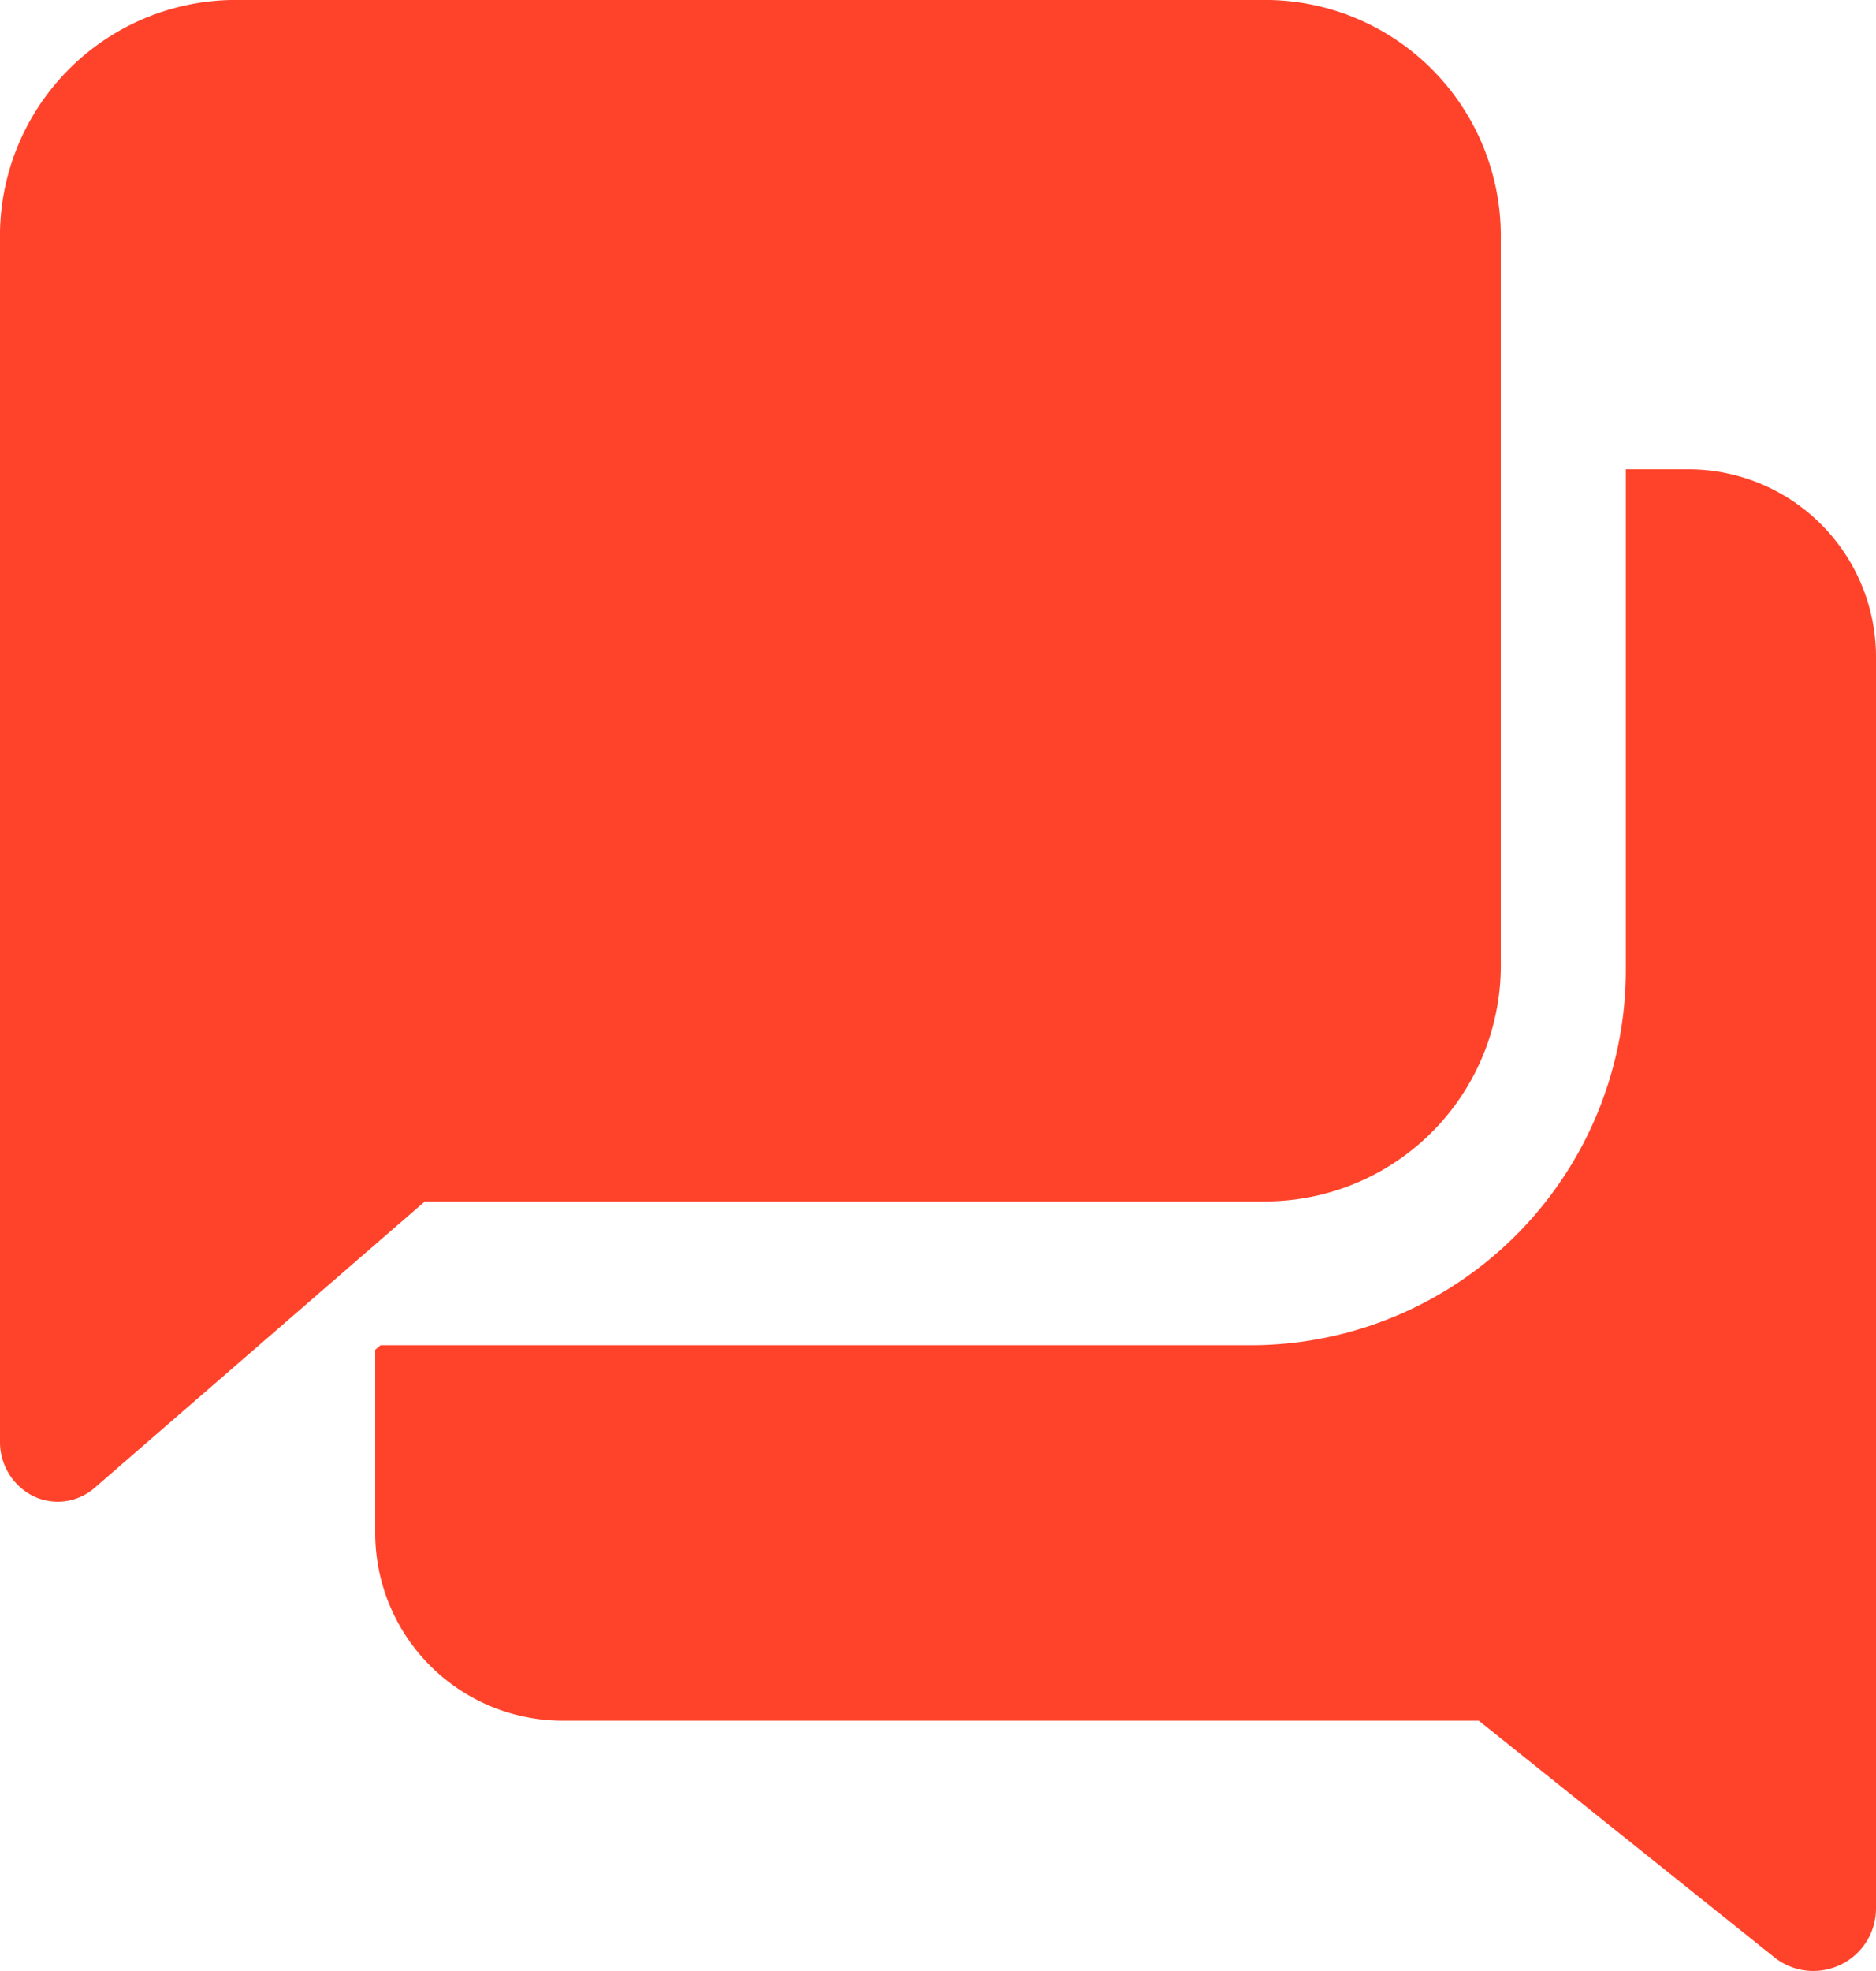
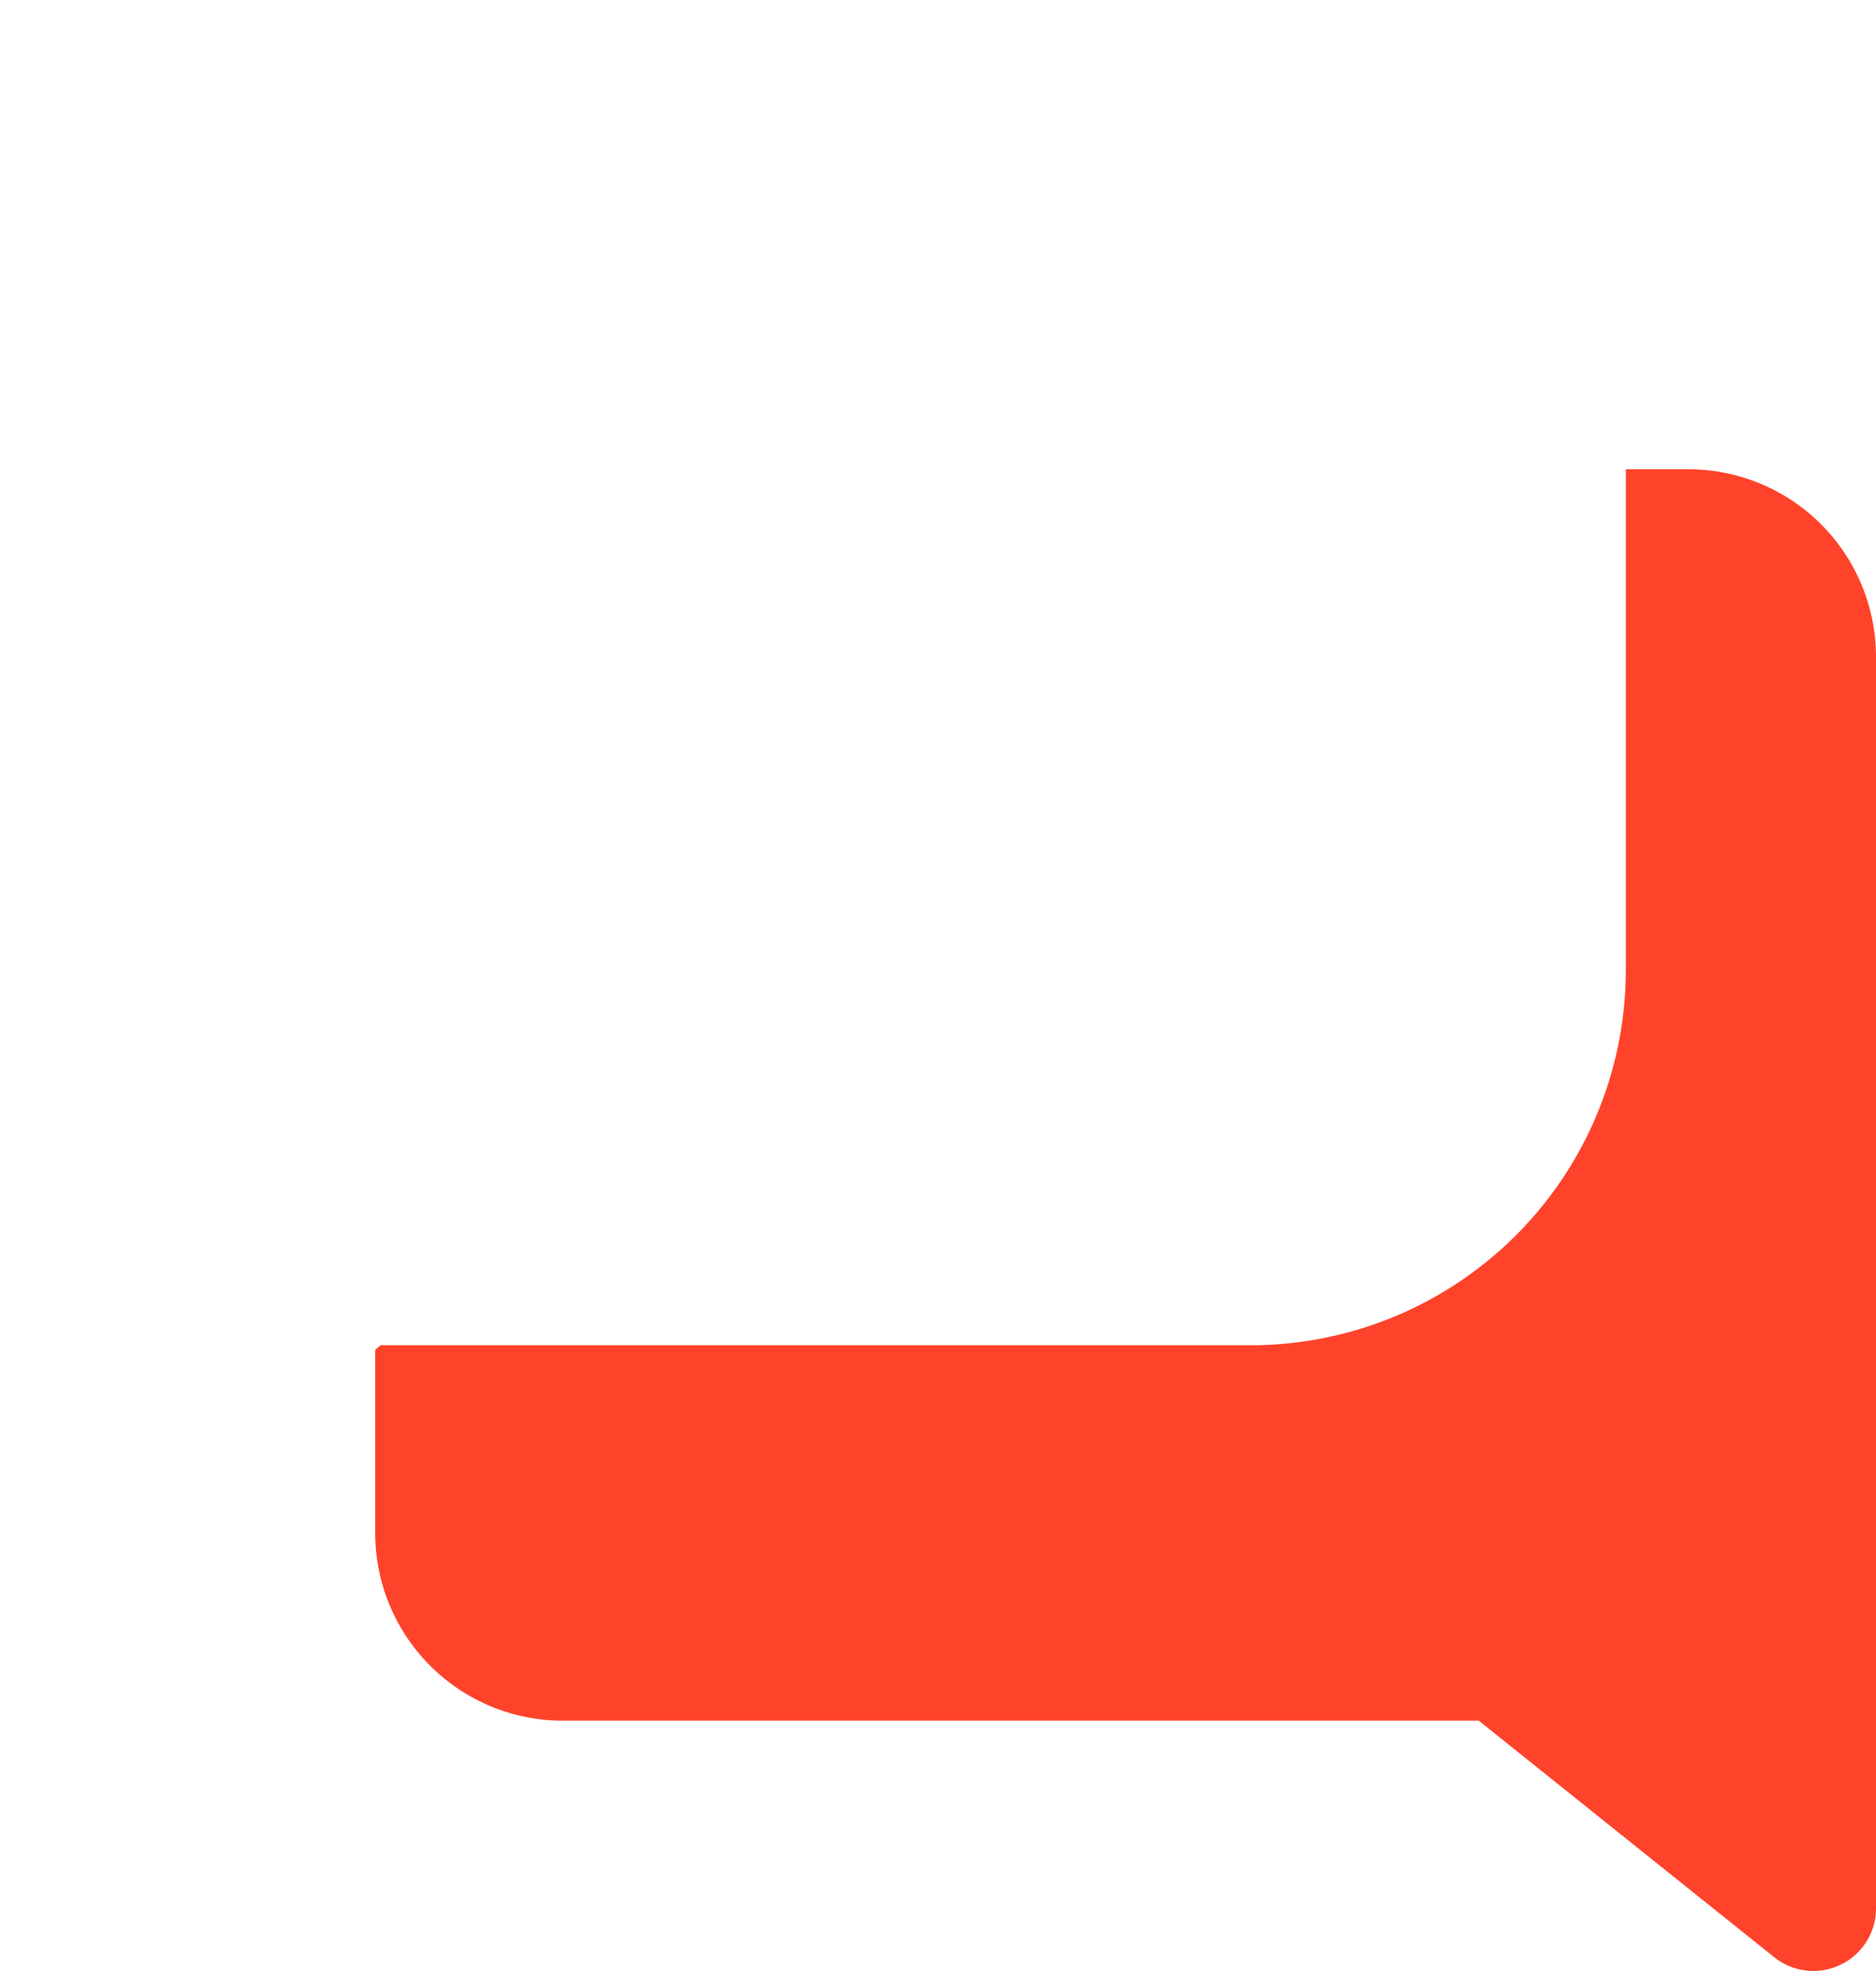
<svg xmlns="http://www.w3.org/2000/svg" id="icon-chat" width="20" height="21" viewBox="0 0 20 21">
-   <path id="Path" d="M13.538,0H2.462A2.515,2.515,0,0,0,0,2.56v12.8a.643.643,0,0,0,.354.58A.6.6,0,0,0,.615,16a.594.594,0,0,0,.394-.148L4.53,12.8h9.008A2.515,2.515,0,0,0,16,10.24V2.56A2.515,2.515,0,0,0,13.538,0Z" fill="#ff432b" />
  <path id="Path-2" data-name="Path" d="M14,0h-.667V5.333a4,4,0,0,1-4,4H.057L0,9.381v1.952a2,2,0,0,0,2,2h9.765l3.151,2.521a.668.668,0,0,0,.707.079.665.665,0,0,0,.377-.6V2A2,2,0,0,0,14,0Z" transform="translate(4 5)" fill="#ff432b" />
</svg>